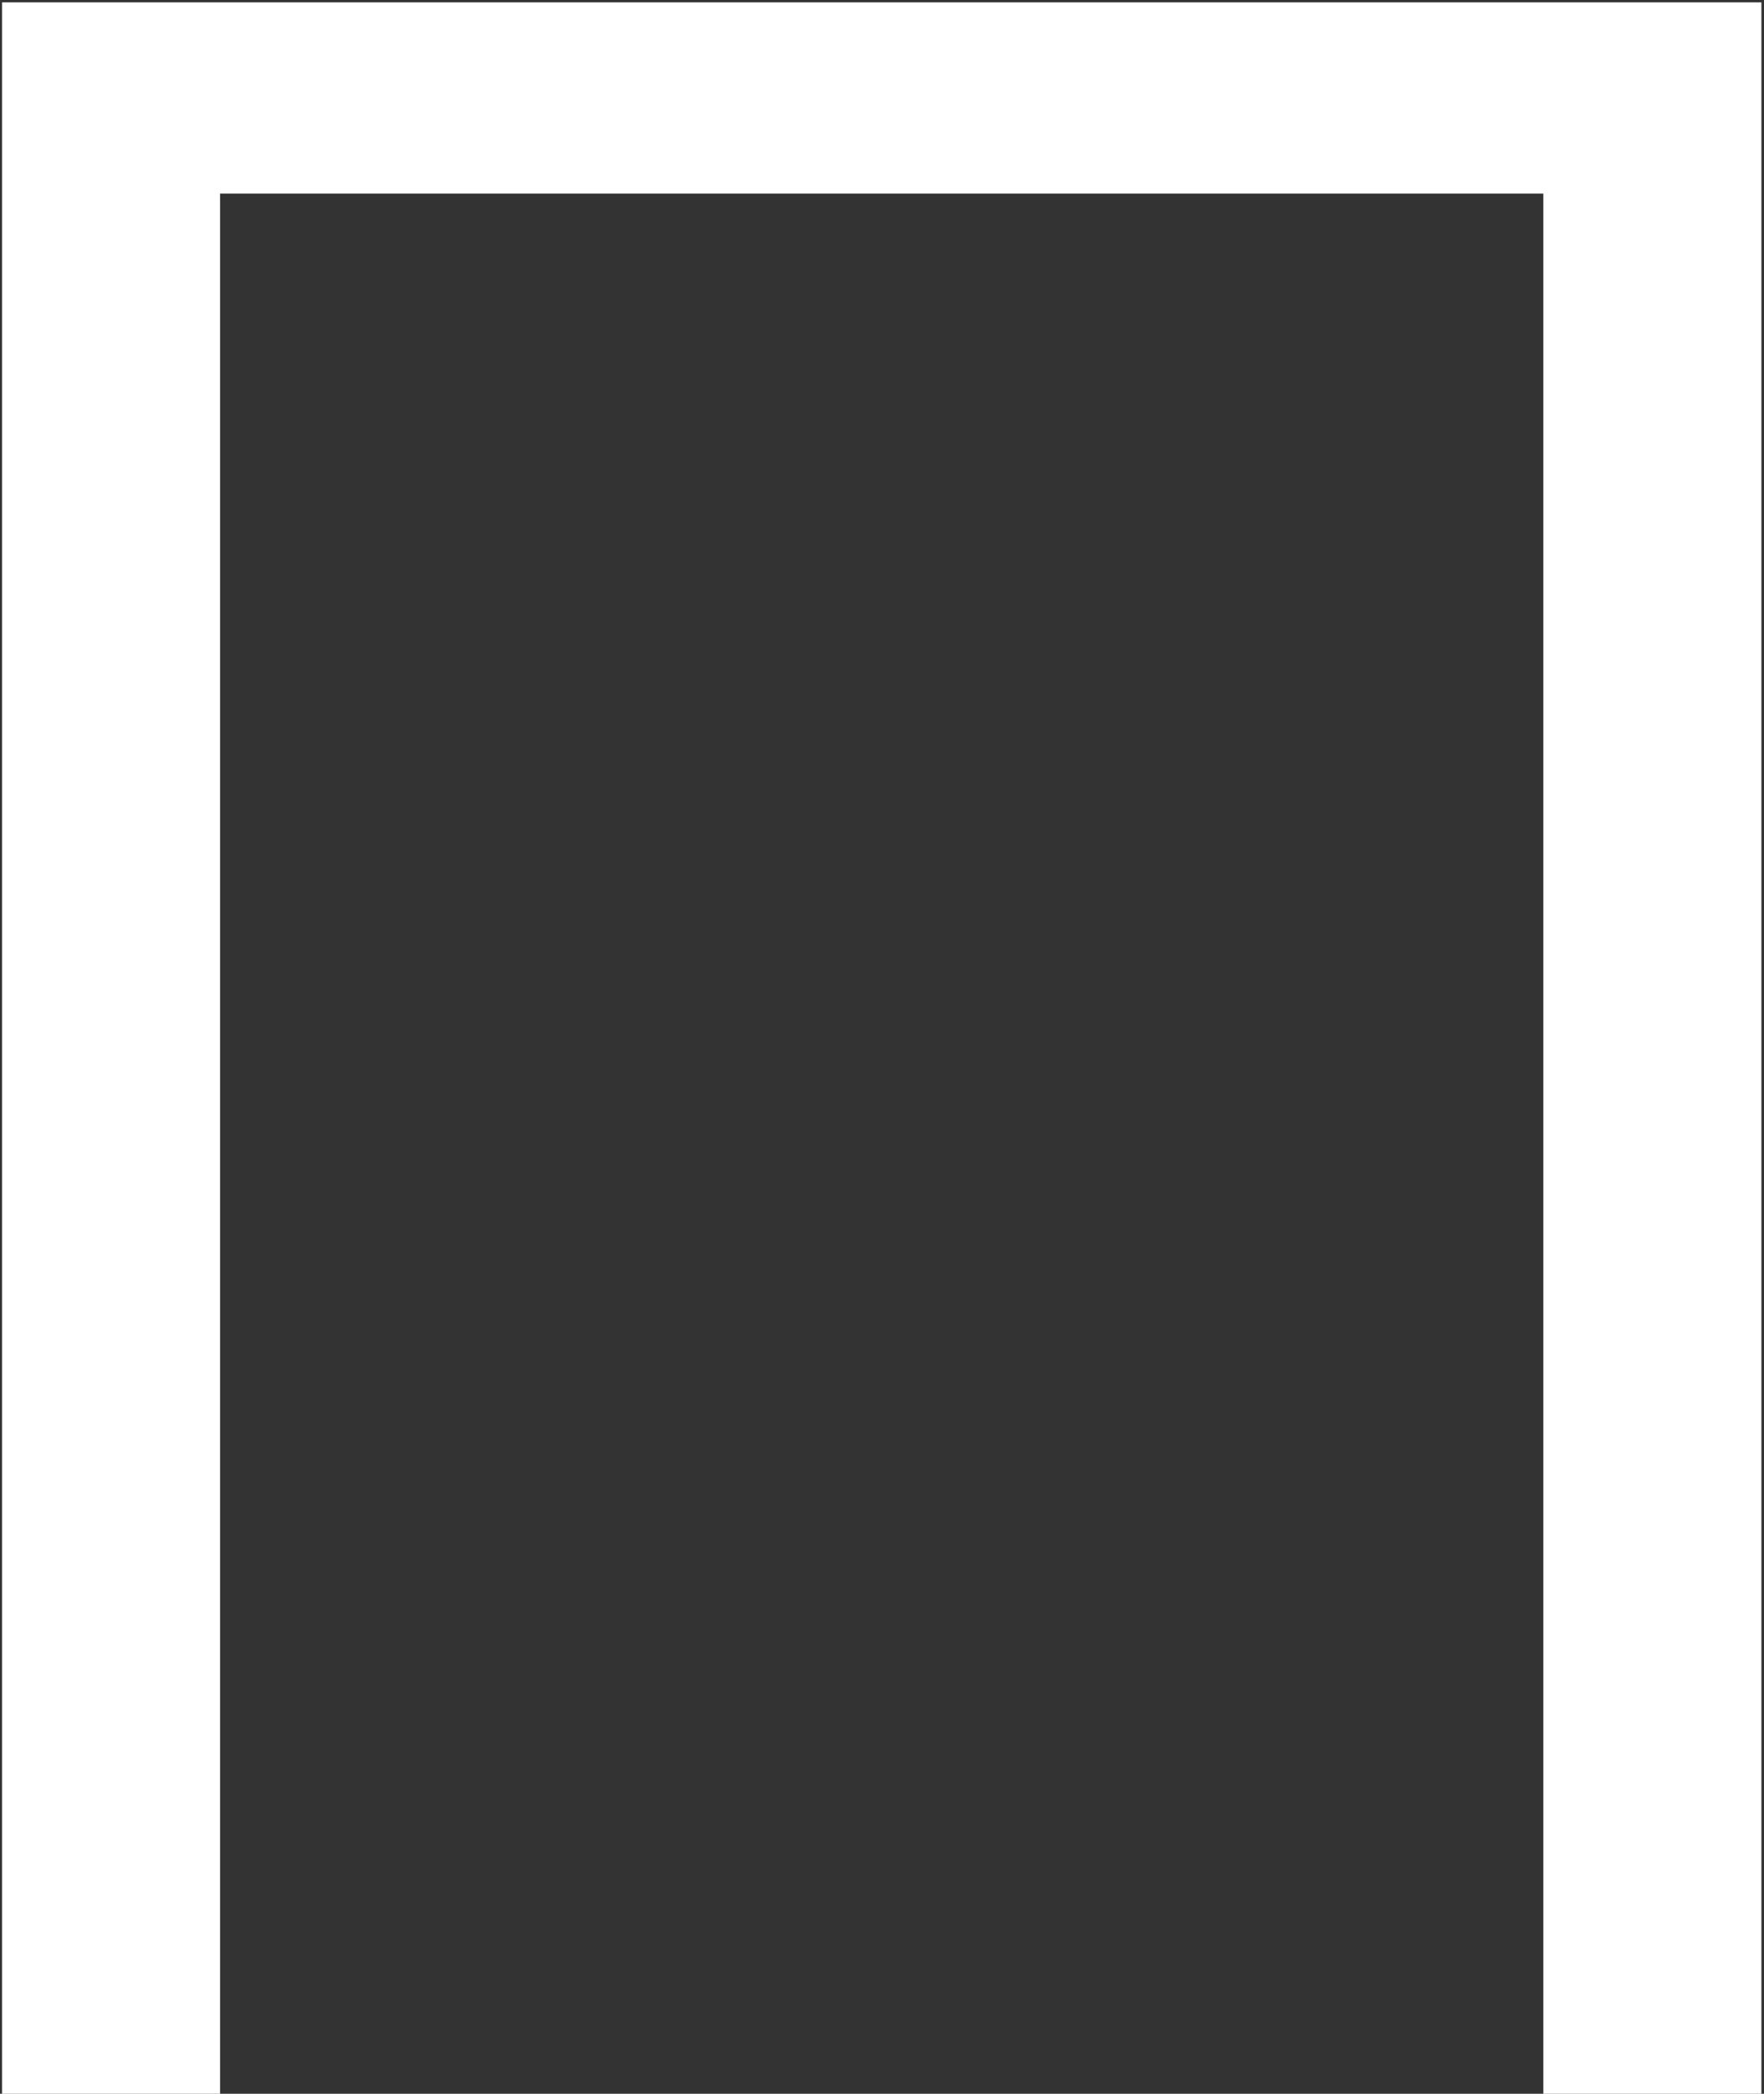
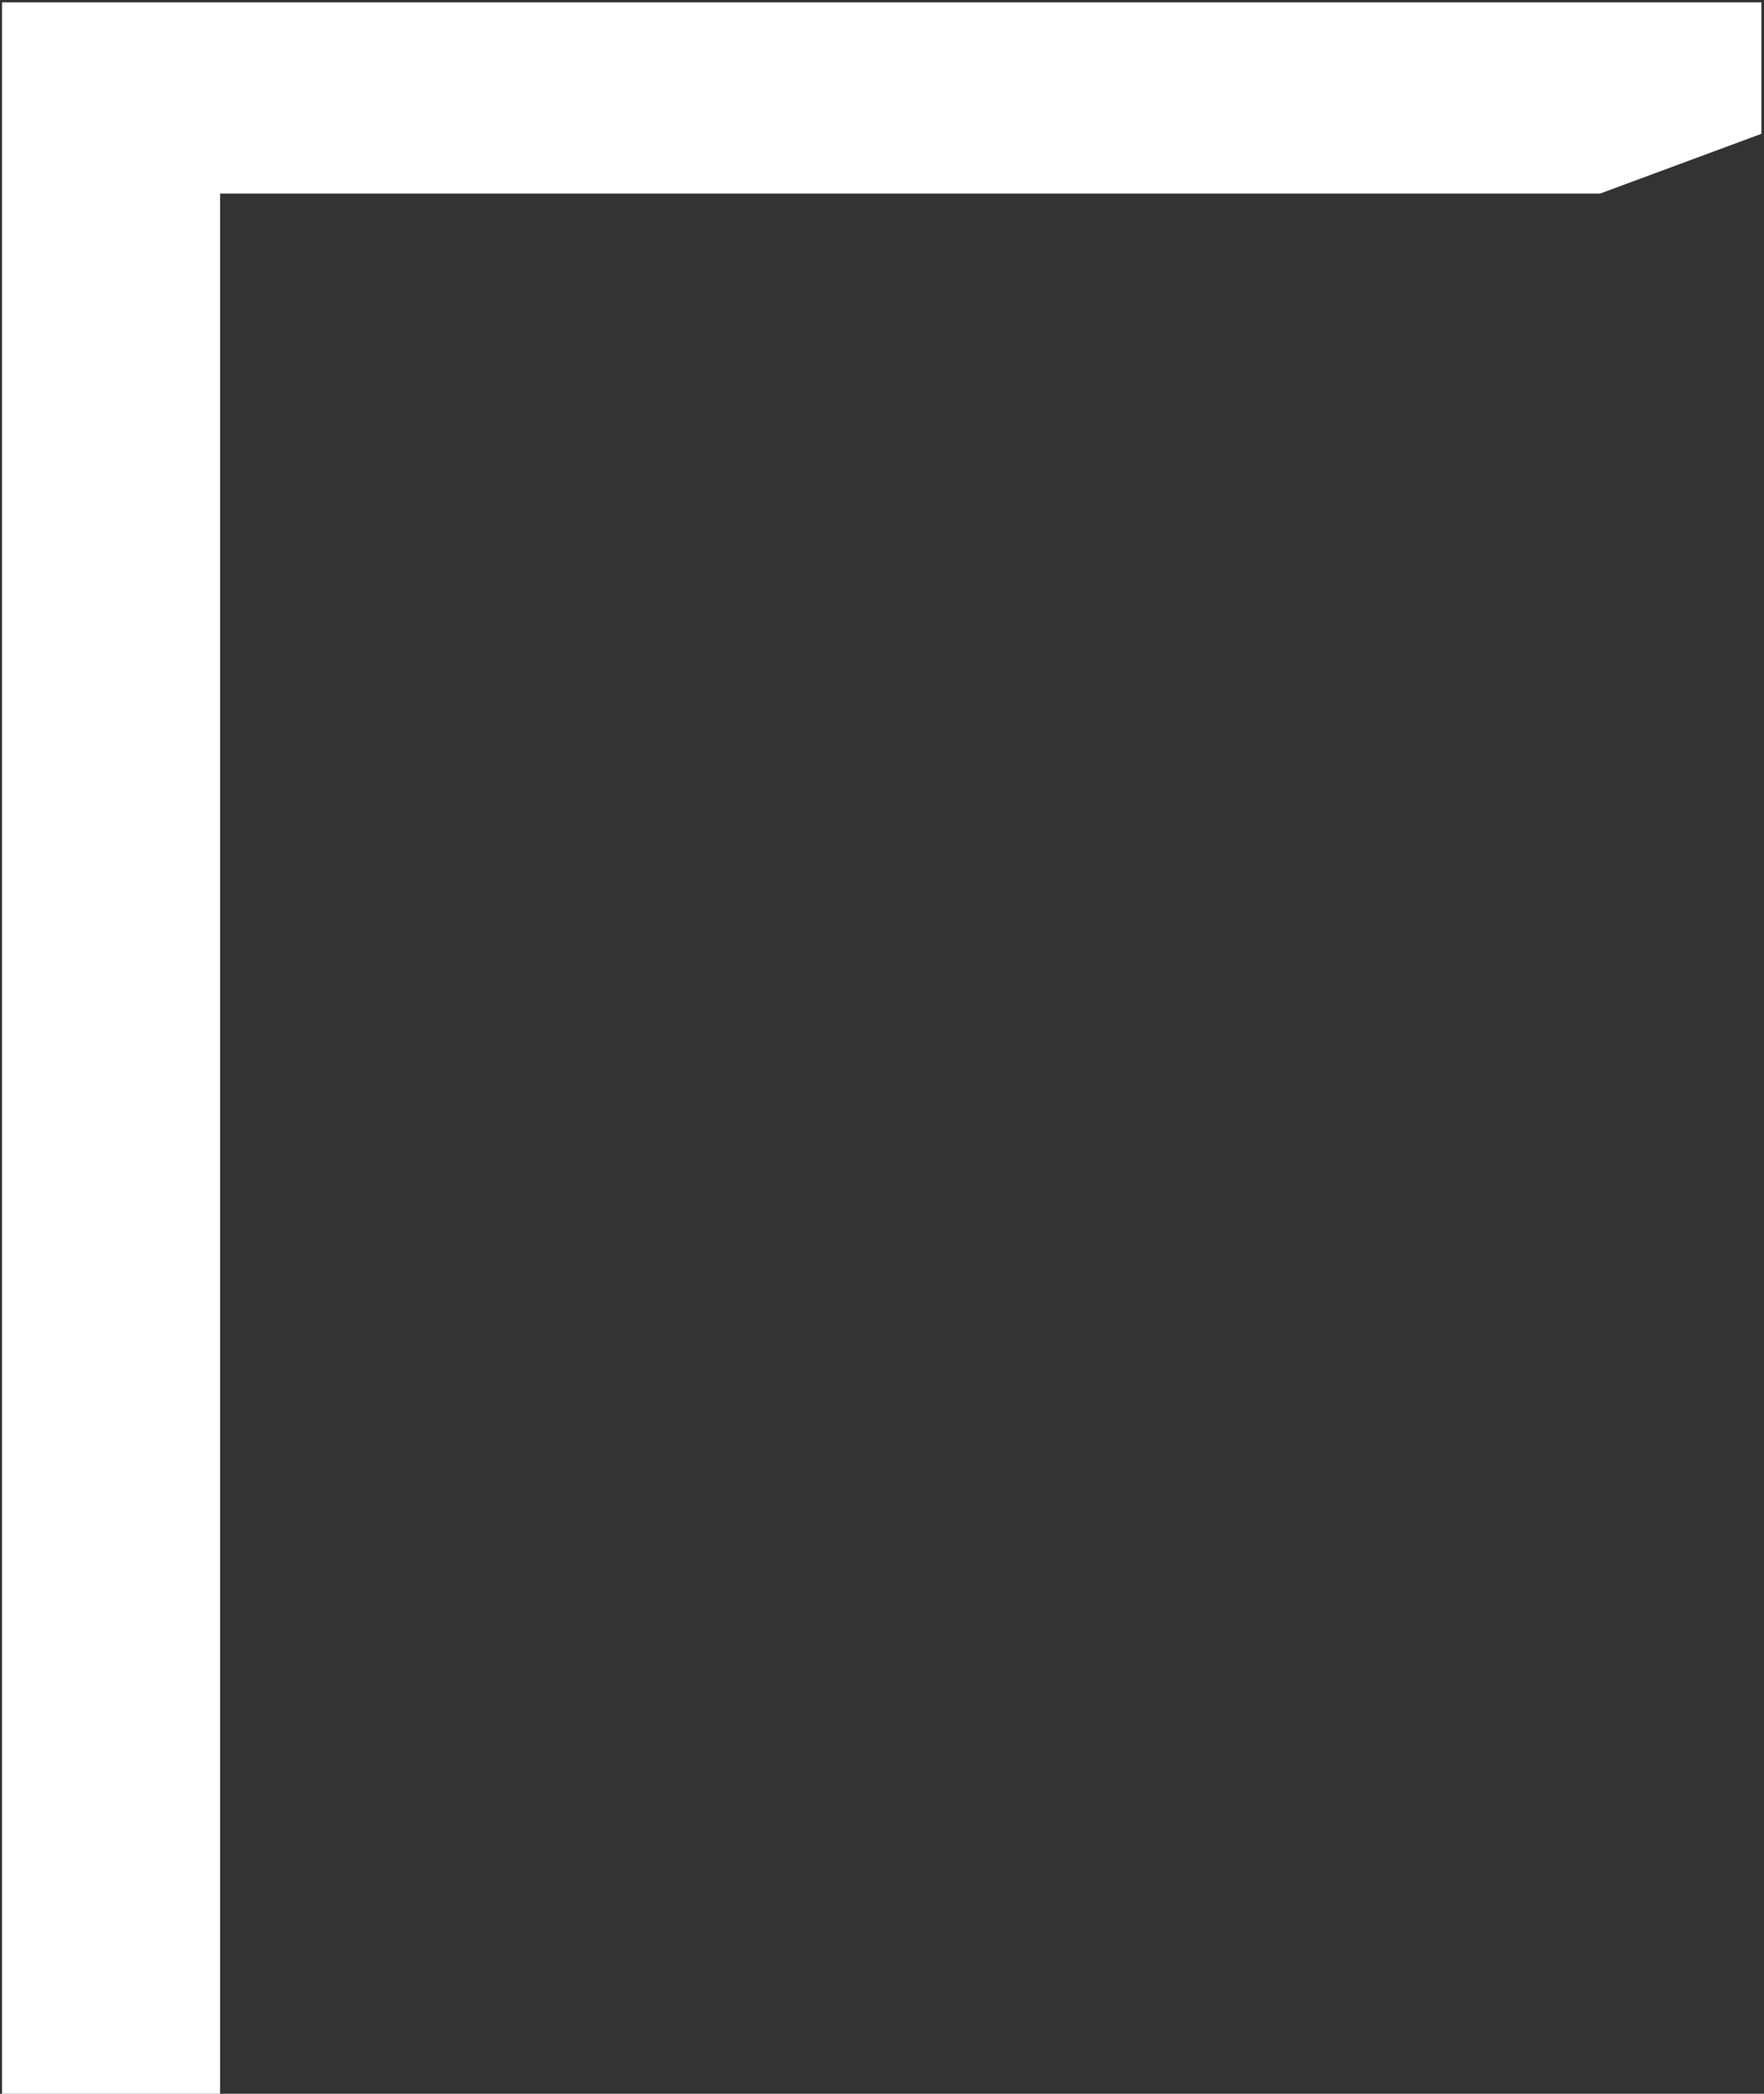
<svg xmlns="http://www.w3.org/2000/svg" width="75" height="89" viewBox="0 0 75 89" fill="none">
  <rect x="0" y="0" width="75" height="89" fill="#333333" stroke="none" />
-   <path d="M0.086 89V0.1H74.889V89H65.618V5.688L68.031 8.228H6.944L9.357 5.688V89H0.086Z" fill="white" />
+   <path d="M0.086 89V0.1H74.889V89V5.688L68.031 8.228H6.944L9.357 5.688V89H0.086Z" fill="white" />
</svg>